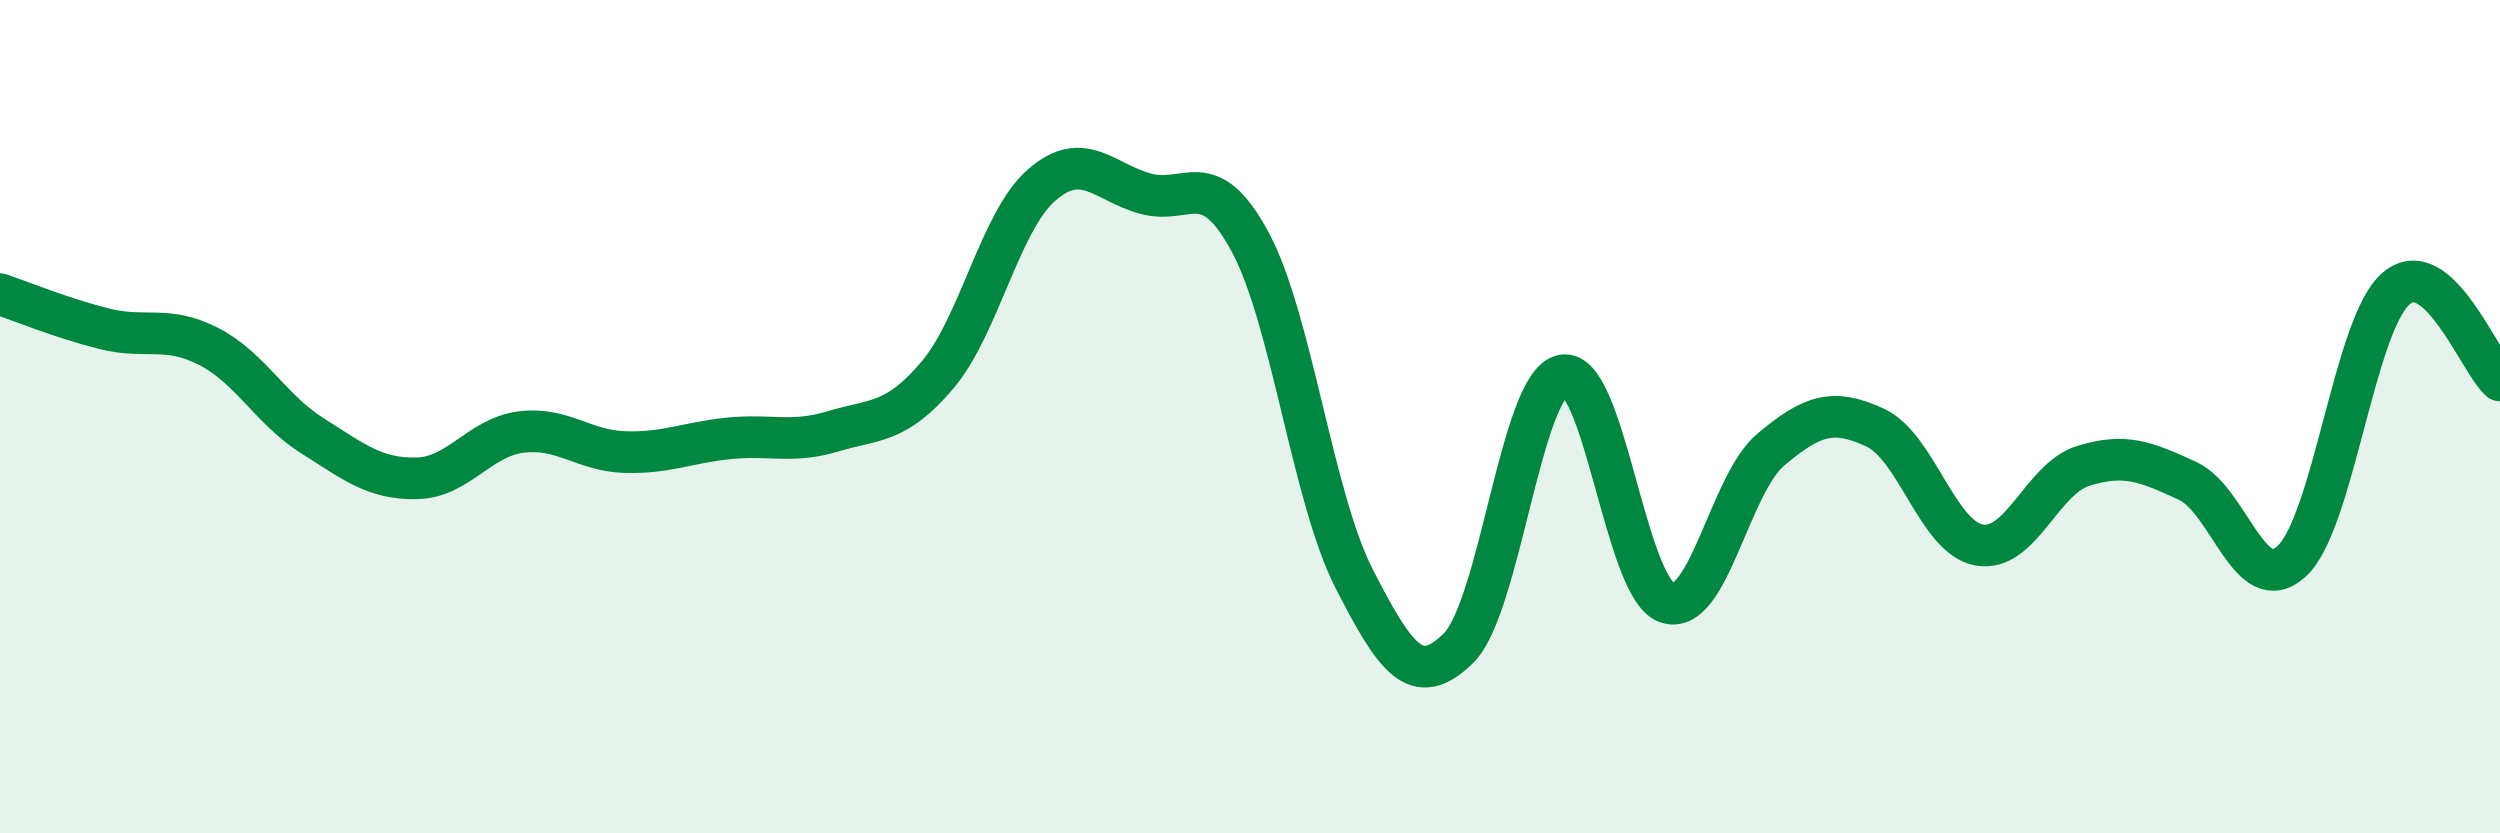
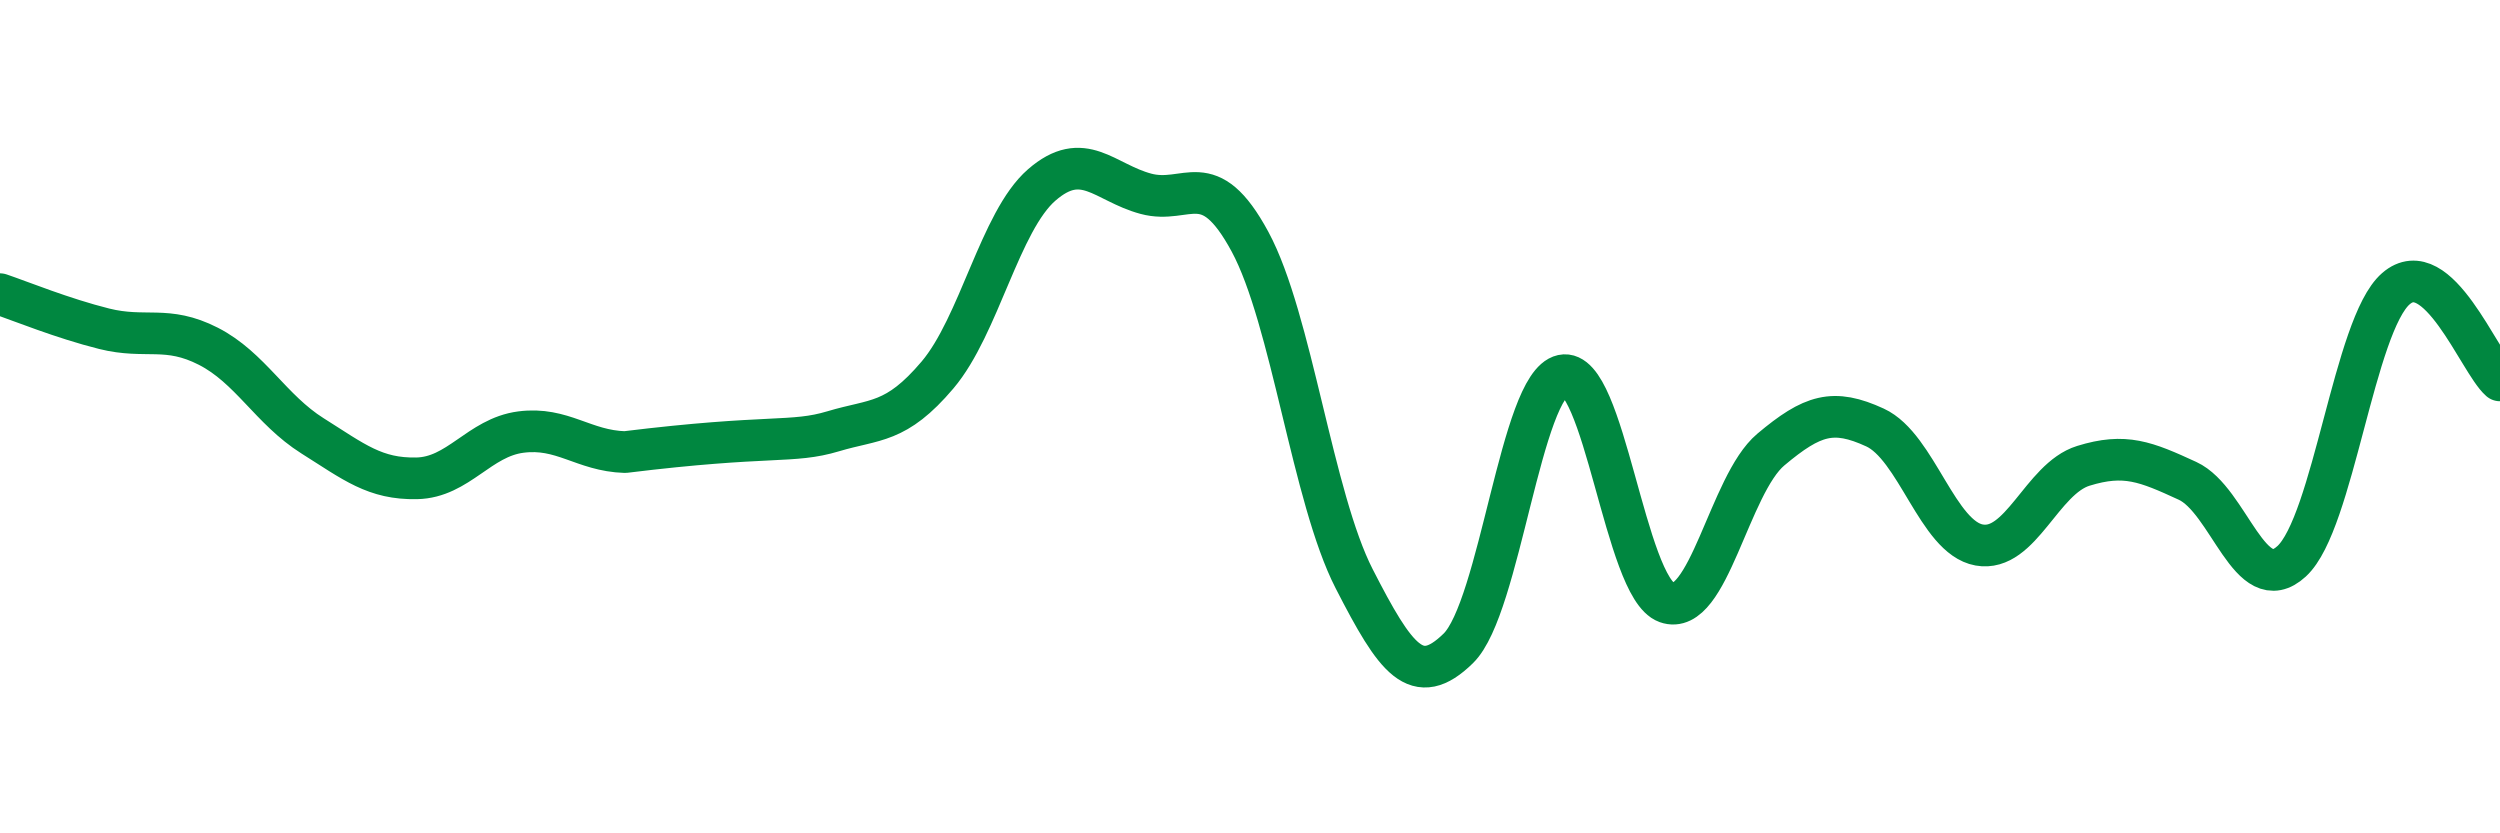
<svg xmlns="http://www.w3.org/2000/svg" width="60" height="20" viewBox="0 0 60 20">
-   <path d="M 0,7.06 C 0.5,7.23 1.5,7.64 2.5,7.89 C 3.5,8.14 4,7.8 5,8.31 C 6,8.82 6.5,9.83 7.5,10.46 C 8.5,11.09 9,11.5 10,11.48 C 11,11.46 11.5,10.5 12.5,10.37 C 13.5,10.24 14,10.82 15,10.85 C 16,10.88 16.5,10.62 17.5,10.52 C 18.5,10.42 19,10.65 20,10.35 C 21,10.05 21.5,10.18 22.5,9 C 23.5,7.82 24,5.31 25,4.44 C 26,3.57 26.5,4.38 27.5,4.65 C 28.5,4.92 29,3.95 30,5.8 C 31,7.65 31.5,11.94 32.5,13.89 C 33.5,15.84 34,16.54 35,15.56 C 36,14.58 36.5,9.23 37.5,9.01 C 38.5,8.79 39,14.1 40,14.46 C 41,14.82 41.5,11.63 42.5,10.79 C 43.5,9.95 44,9.8 45,10.26 C 46,10.72 46.5,12.9 47.5,13.08 C 48.5,13.26 49,11.49 50,11.18 C 51,10.87 51.5,11.08 52.5,11.54 C 53.5,12 54,14.39 55,13.47 C 56,12.55 56.5,7.8 57.5,6.93 C 58.5,6.06 59.5,8.69 60,9.13L60 20L0 20Z" fill="#008740" opacity="0.1" stroke-linecap="round" stroke-linejoin="round" />
-   <path d="M 0,7.06 C 0.5,7.23 1.5,7.64 2.5,7.89 C 3.5,8.14 4,7.8 5,8.31 C 6,8.82 6.5,9.83 7.5,10.46 C 8.5,11.09 9,11.5 10,11.48 C 11,11.46 11.5,10.5 12.5,10.37 C 13.5,10.24 14,10.82 15,10.85 C 16,10.88 16.5,10.62 17.5,10.52 C 18.5,10.42 19,10.65 20,10.35 C 21,10.05 21.5,10.18 22.5,9 C 23.5,7.82 24,5.31 25,4.44 C 26,3.57 26.5,4.38 27.5,4.65 C 28.5,4.92 29,3.95 30,5.8 C 31,7.65 31.5,11.94 32.5,13.89 C 33.5,15.84 34,16.54 35,15.56 C 36,14.58 36.5,9.23 37.5,9.01 C 38.5,8.79 39,14.1 40,14.46 C 41,14.82 41.5,11.63 42.5,10.79 C 43.5,9.95 44,9.8 45,10.26 C 46,10.72 46.5,12.9 47.5,13.08 C 48.5,13.26 49,11.49 50,11.18 C 51,10.87 51.5,11.08 52.5,11.54 C 53.5,12 54,14.39 55,13.47 C 56,12.55 56.5,7.8 57.5,6.93 C 58.5,6.06 59.5,8.69 60,9.13" stroke="#008740" stroke-width="1" fill="none" stroke-linecap="round" stroke-linejoin="round" />
+   <path d="M 0,7.06 C 0.5,7.23 1.5,7.64 2.5,7.89 C 3.5,8.14 4,7.8 5,8.31 C 6,8.82 6.5,9.83 7.5,10.46 C 8.5,11.09 9,11.5 10,11.48 C 11,11.46 11.5,10.5 12.5,10.37 C 13.5,10.24 14,10.82 15,10.85 C 18.5,10.42 19,10.65 20,10.35 C 21,10.05 21.5,10.18 22.5,9 C 23.5,7.82 24,5.31 25,4.44 C 26,3.57 26.5,4.38 27.5,4.65 C 28.5,4.92 29,3.95 30,5.8 C 31,7.65 31.5,11.94 32.5,13.89 C 33.5,15.84 34,16.54 35,15.56 C 36,14.58 36.5,9.23 37.5,9.01 C 38.5,8.79 39,14.1 40,14.46 C 41,14.82 41.5,11.63 42.5,10.79 C 43.5,9.95 44,9.8 45,10.26 C 46,10.72 46.5,12.9 47.5,13.08 C 48.5,13.26 49,11.49 50,11.18 C 51,10.87 51.5,11.08 52.5,11.54 C 53.5,12 54,14.39 55,13.47 C 56,12.55 56.5,7.8 57.5,6.93 C 58.5,6.06 59.5,8.69 60,9.13" stroke="#008740" stroke-width="1" fill="none" stroke-linecap="round" stroke-linejoin="round" />
</svg>